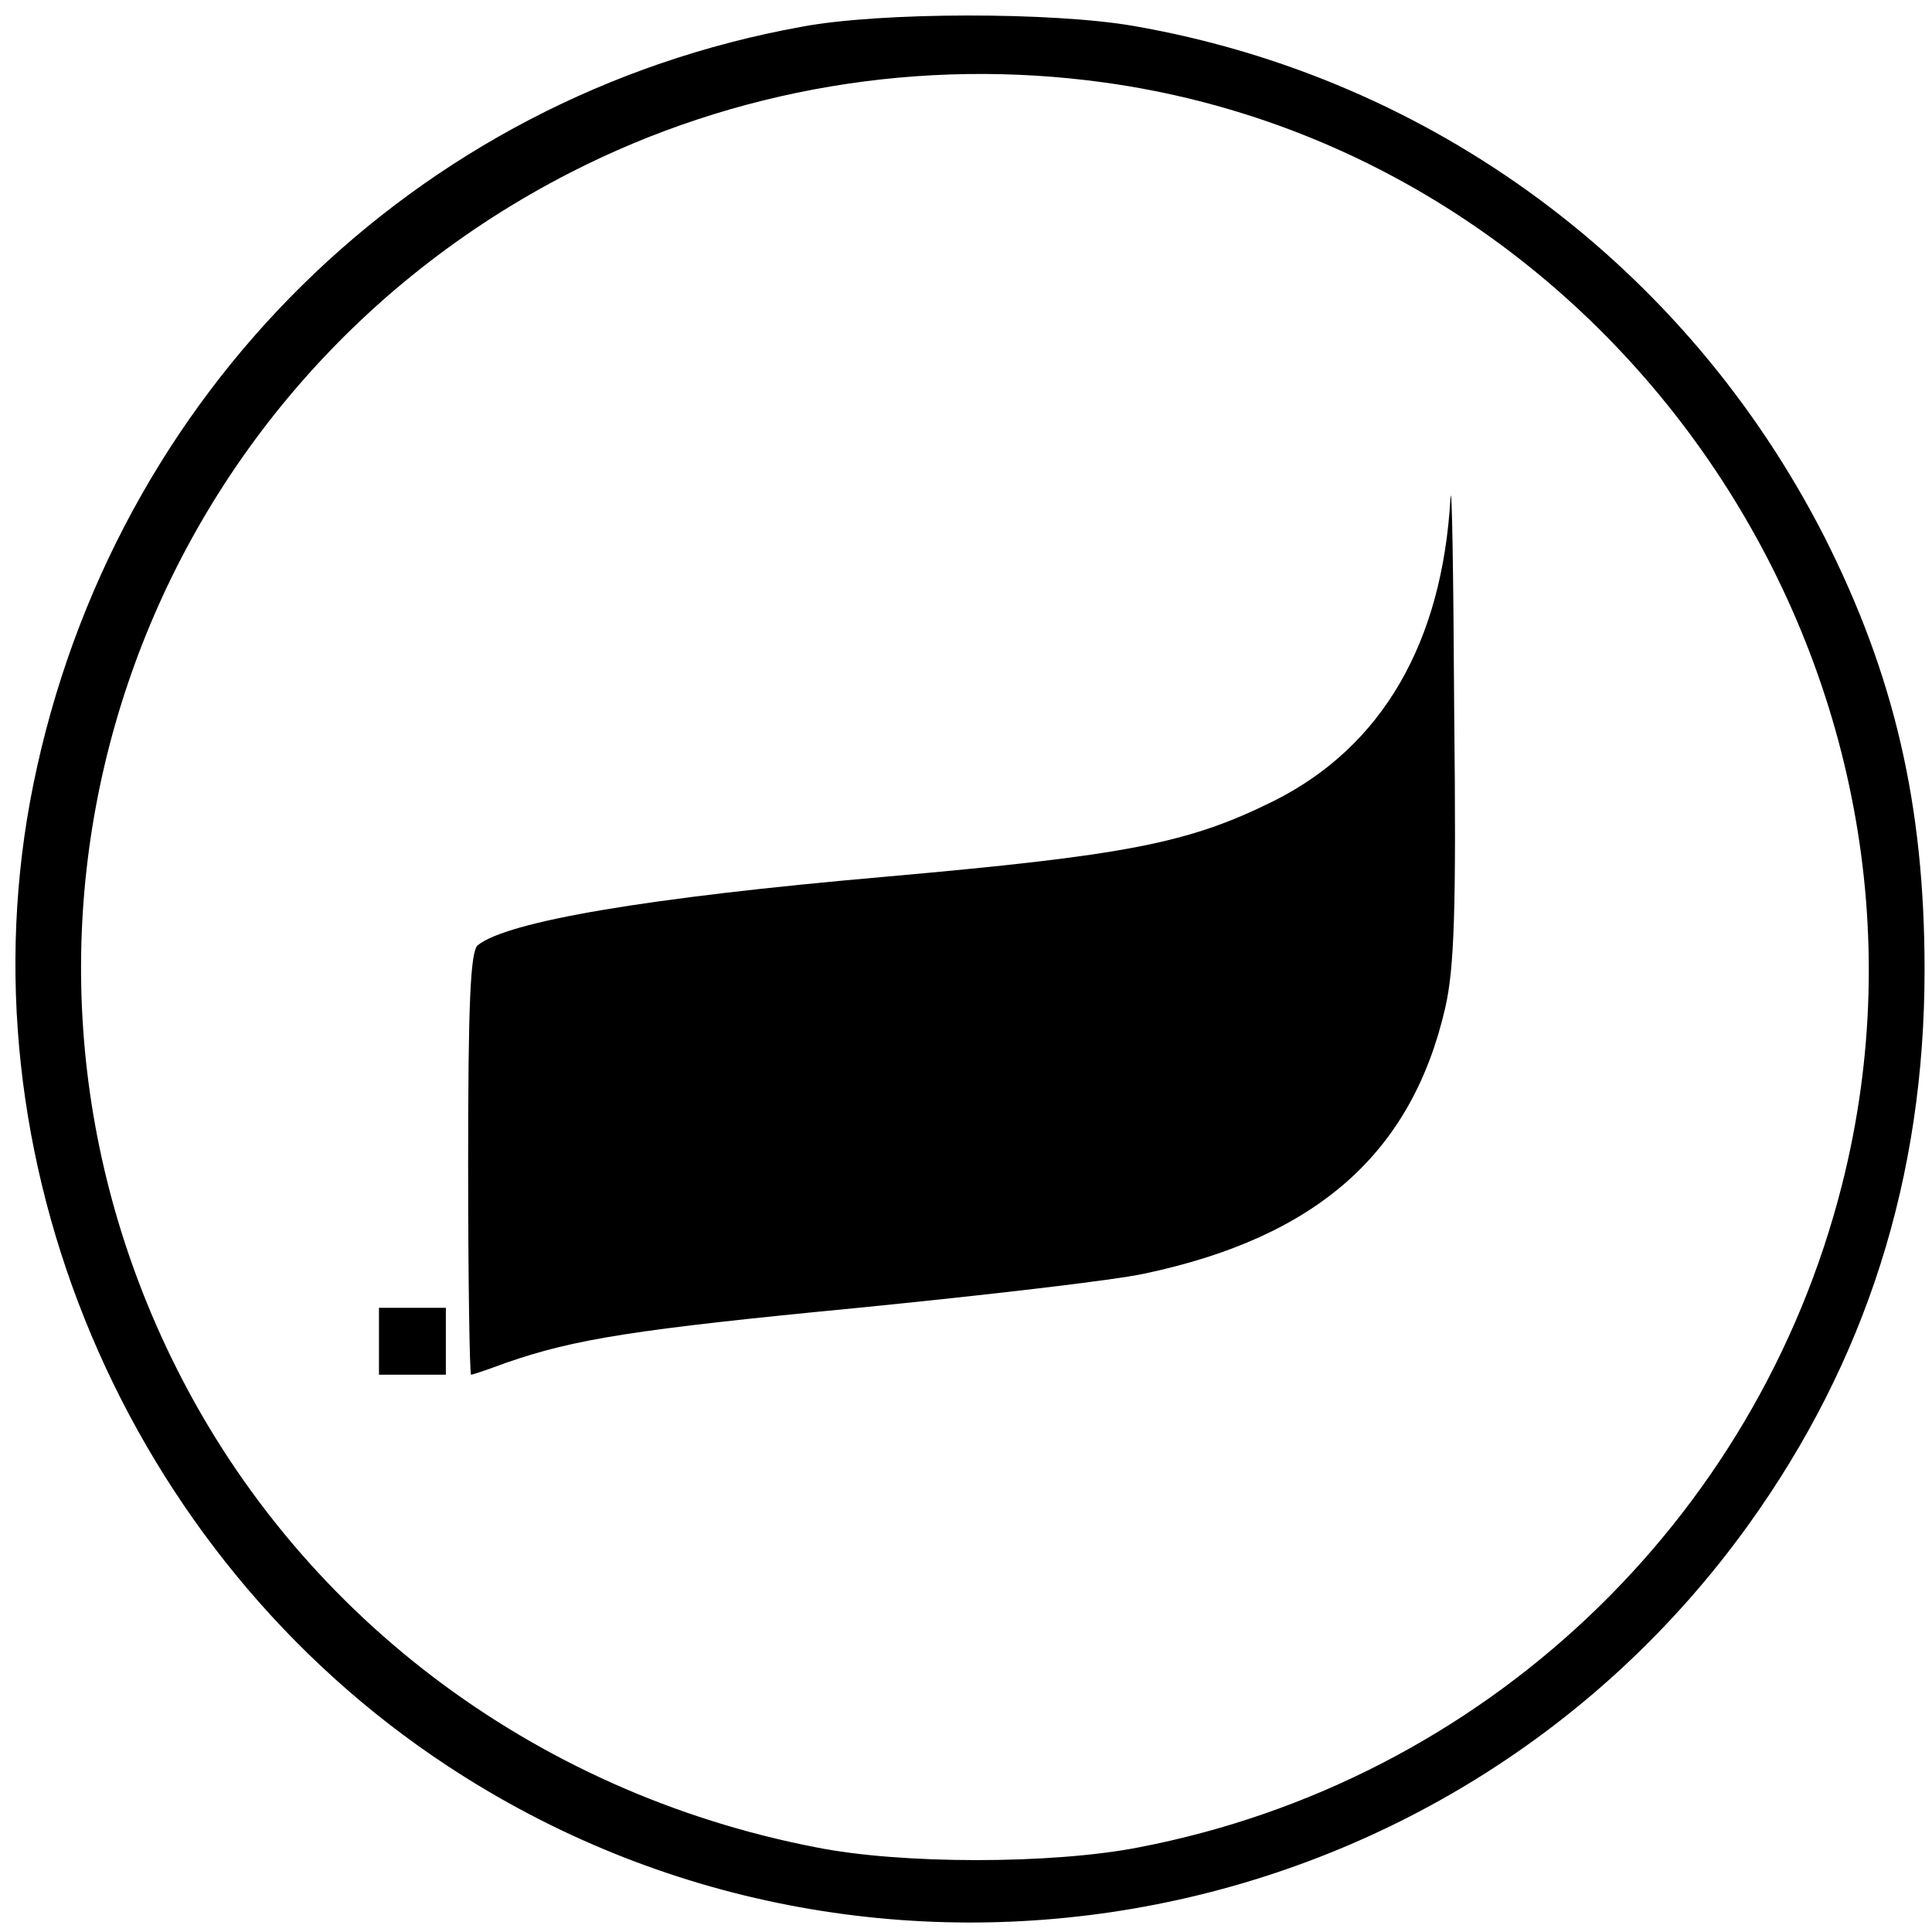
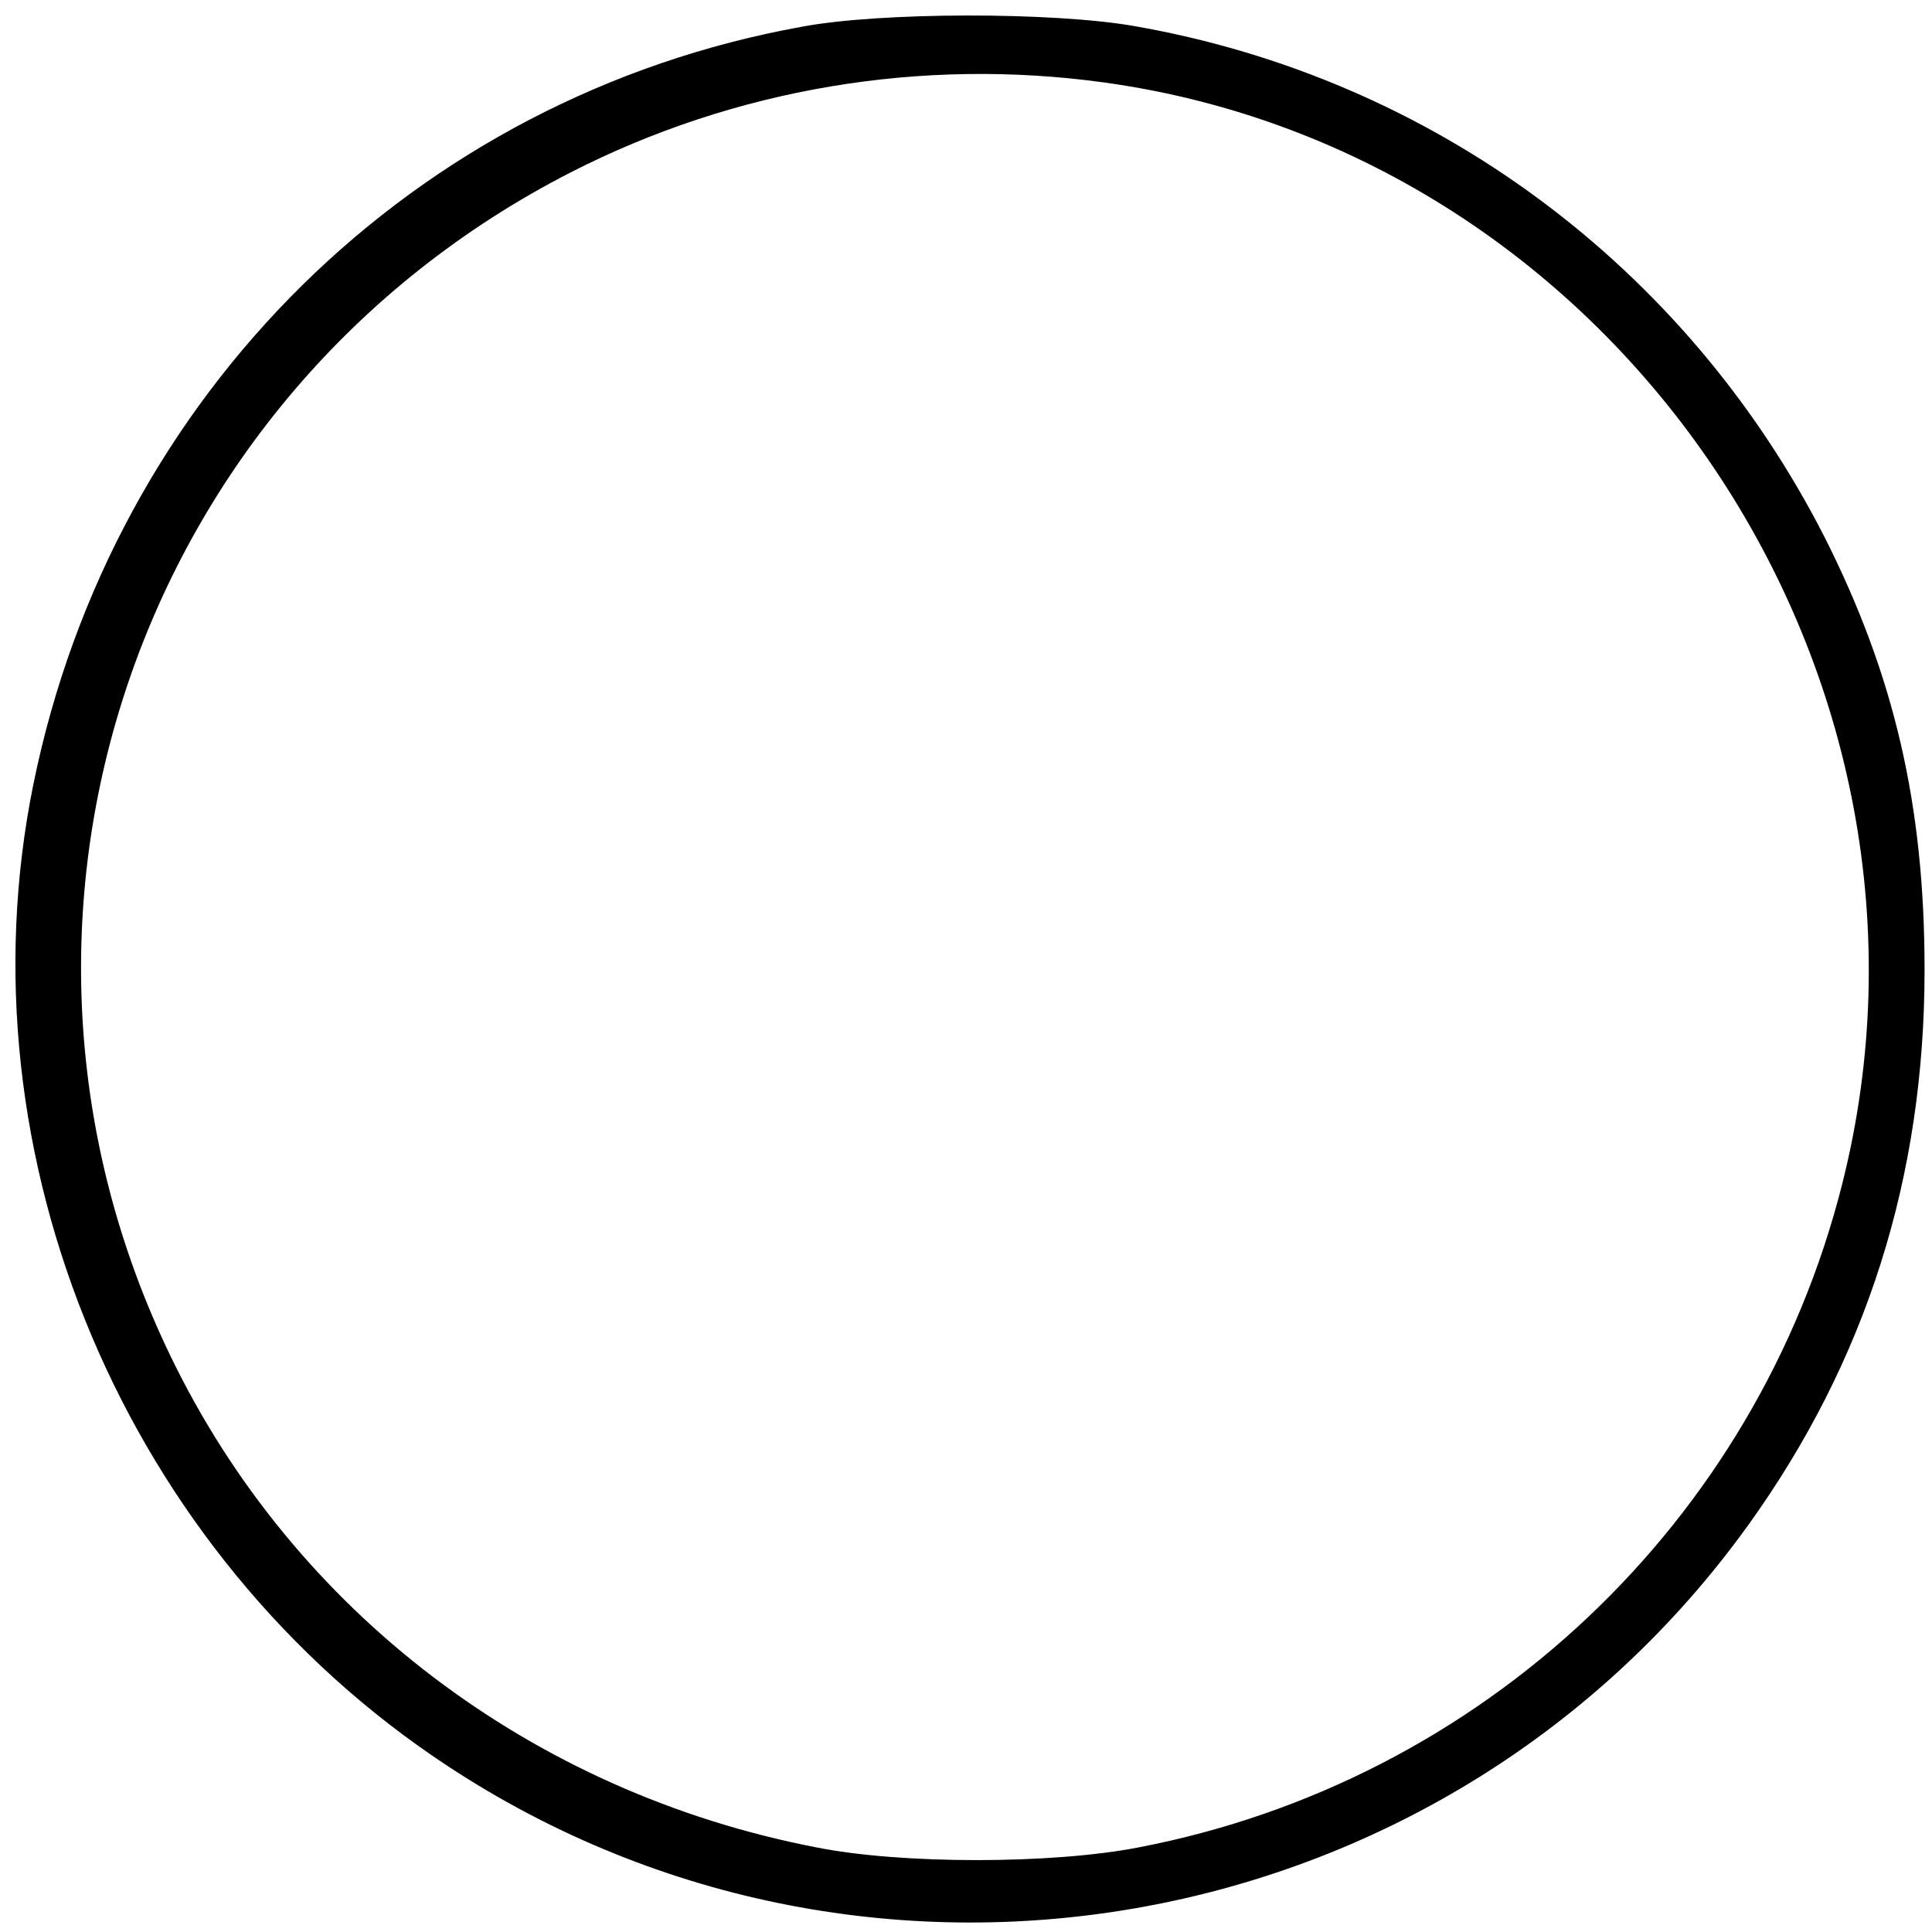
<svg xmlns="http://www.w3.org/2000/svg" version="1.0" width="260pt" height="260pt" viewBox="0 0 260 260" preserveAspectRatio="xMidYMid meet">
  <g transform="translate(0,260) scale(0.1,-0.1)" fill="#000000" stroke="none">
-     <path d="M1079 2564 c-521 -94 -927 -494 -1034 -1019 -102 -501 124 -1037 558 -1322 573 -377 1348 -234 1750 325 158 220 237 467 237 747 0 222 -41 397 -135 583 -186 364 -527 617 -929 687 -109 19 -341 19 -447 -1z m407 -75 c695 -96 1166 -799 993 -1483 -115 -455 -484 -803 -946 -892 -117 -23 -321 -23 -435 0 -382 74 -702 317 -868 660 -286 590 -48 1294 538 1594 221 113 472 155 718 121z" />
-     <path d="M1952 1930 c-11 -195 -92 -335 -238 -408 -115 -57 -197 -73 -524 -102 -320 -28 -507 -60 -547 -92 -10 -8 -13 -79 -13 -294 0 -156 2 -284 4 -284 2 0 23 7 47 16 92 32 173 45 474 74 171 17 344 37 385 46 232 49 360 162 405 358 12 53 15 129 12 398 -1 183 -3 313 -5 288z" />
-     <path d="M510 795 l0 -45 45 0 45 0 0 45 0 45 -45 0 -45 0 0 -45z" />
+     <path d="M1079 2564 c-521 -94 -927 -494 -1034 -1019 -102 -501 124 -1037 558 -1322 573 -377 1348 -234 1750 325 158 220 237 467 237 747 0 222 -41 397 -135 583 -186 364 -527 617 -929 687 -109 19 -341 19 -447 -1m407 -75 c695 -96 1166 -799 993 -1483 -115 -455 -484 -803 -946 -892 -117 -23 -321 -23 -435 0 -382 74 -702 317 -868 660 -286 590 -48 1294 538 1594 221 113 472 155 718 121z" />
  </g>
</svg>